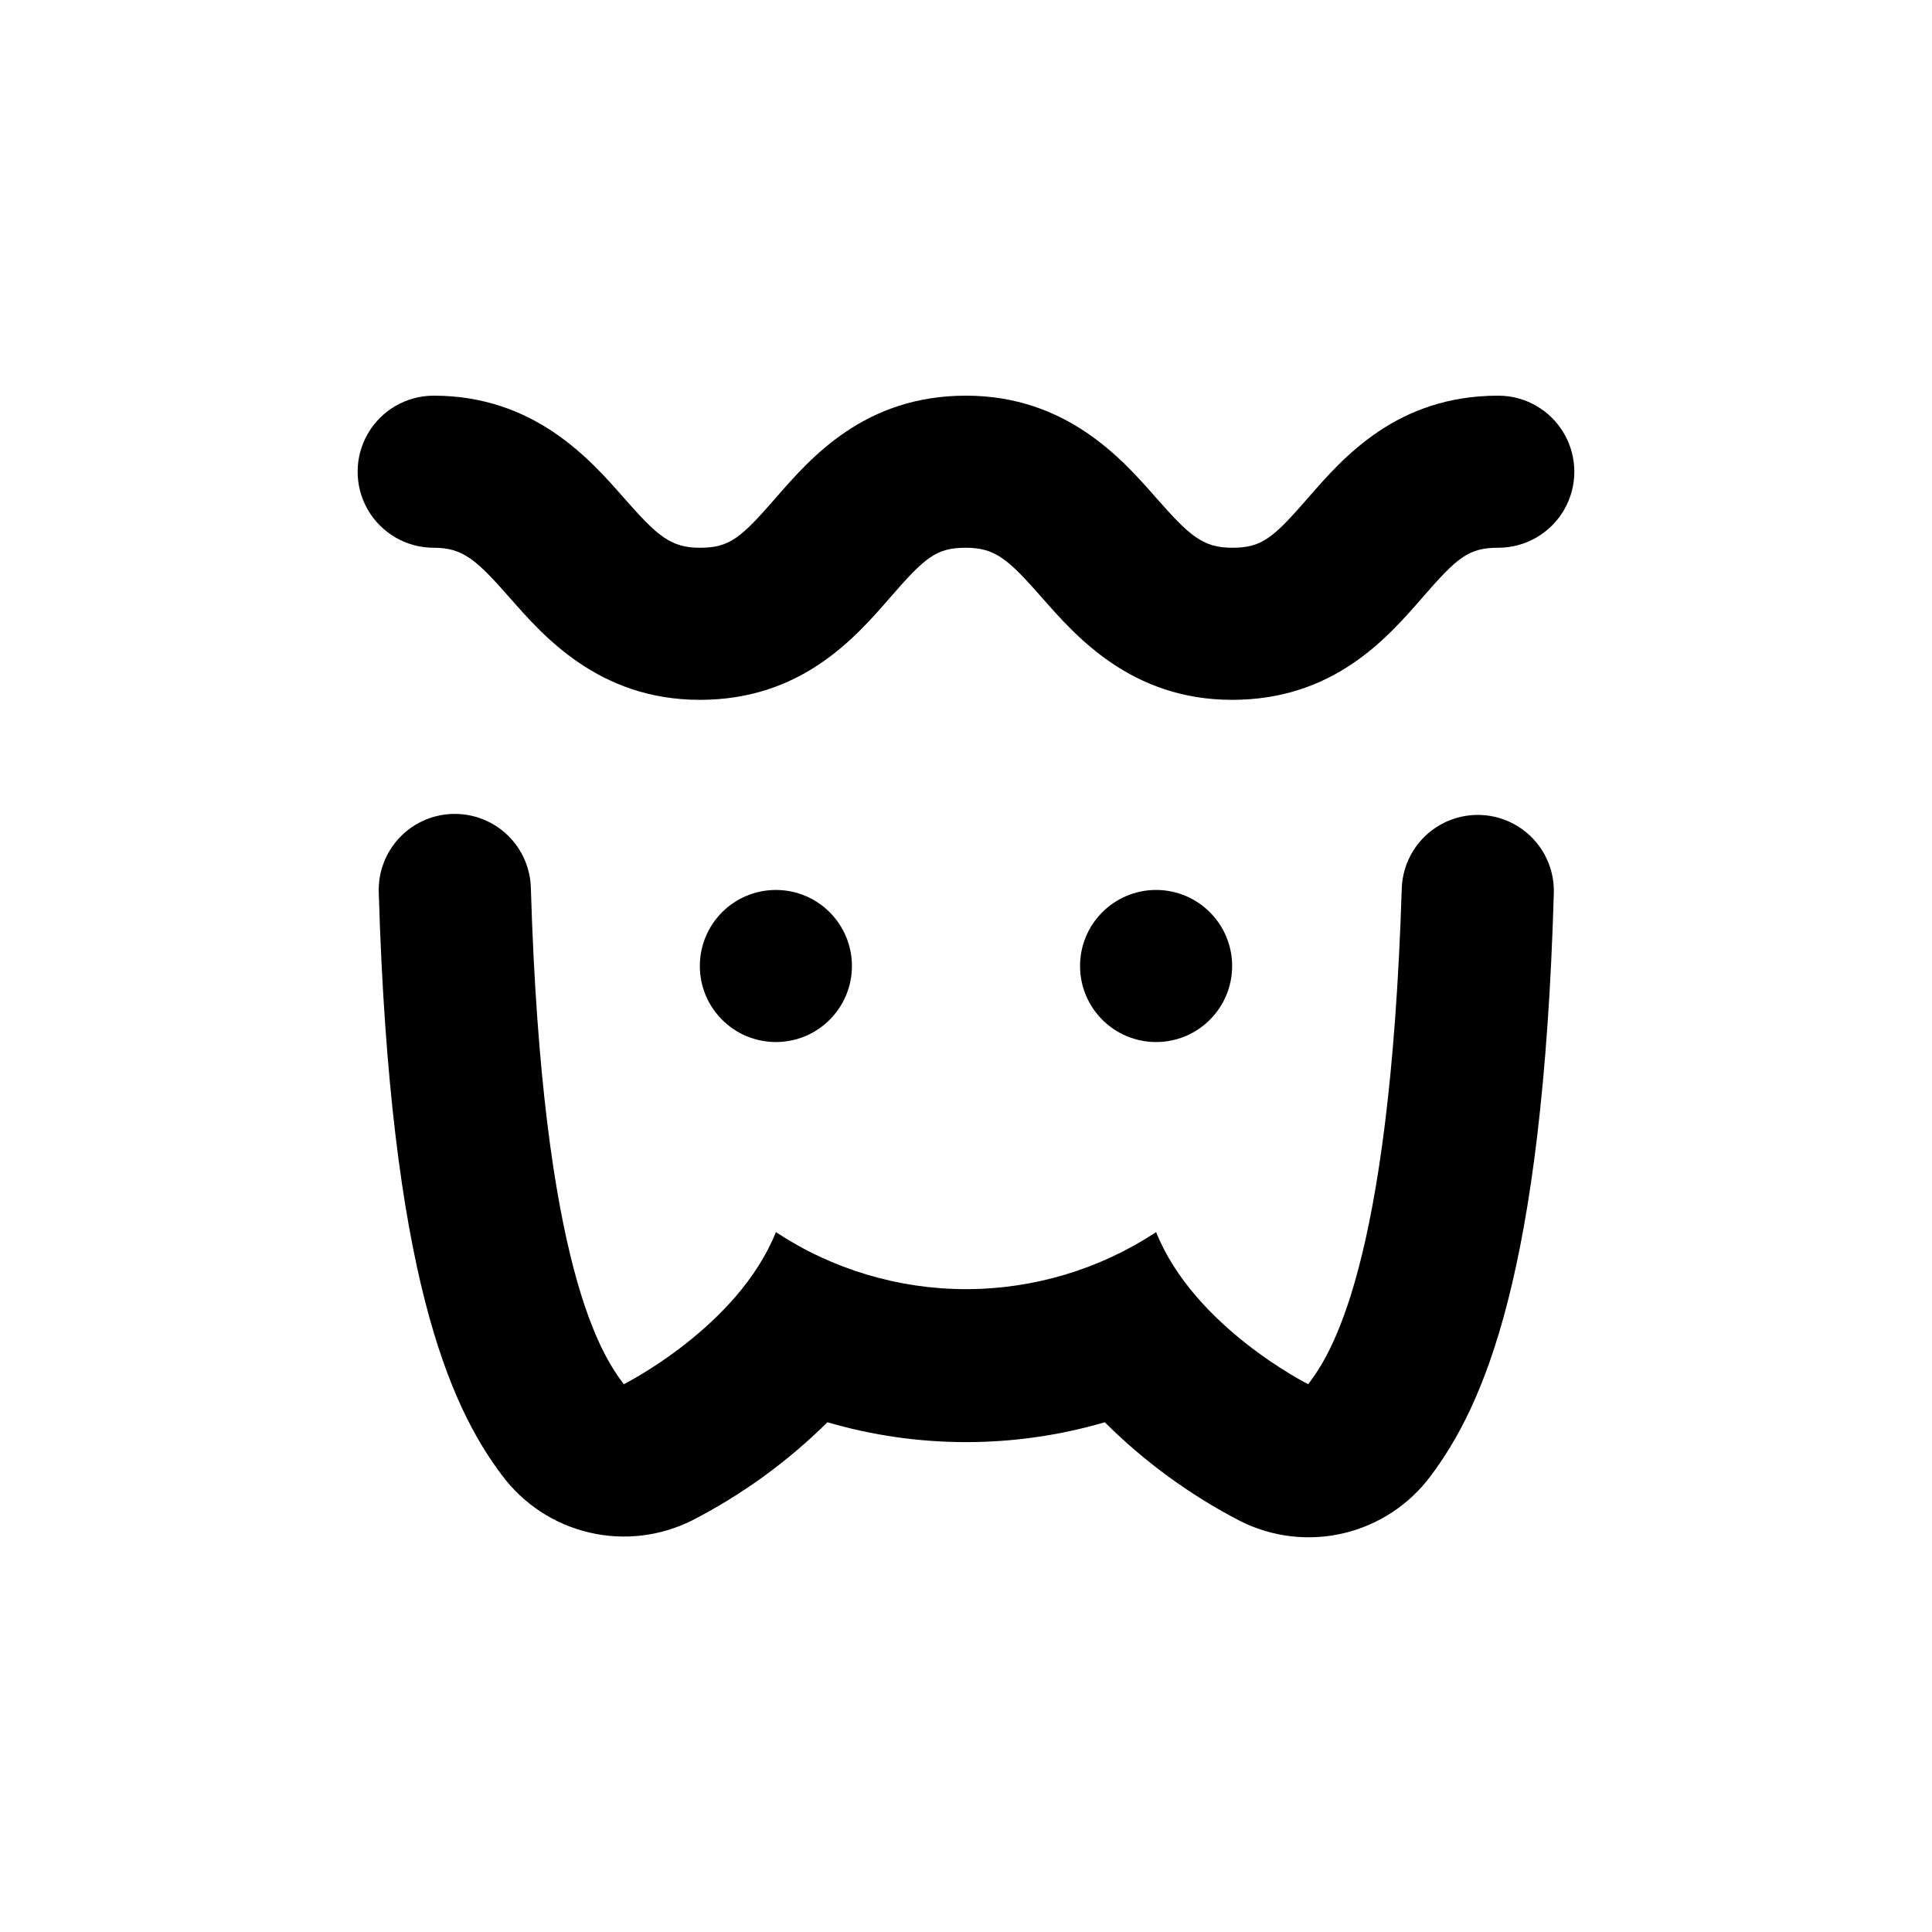
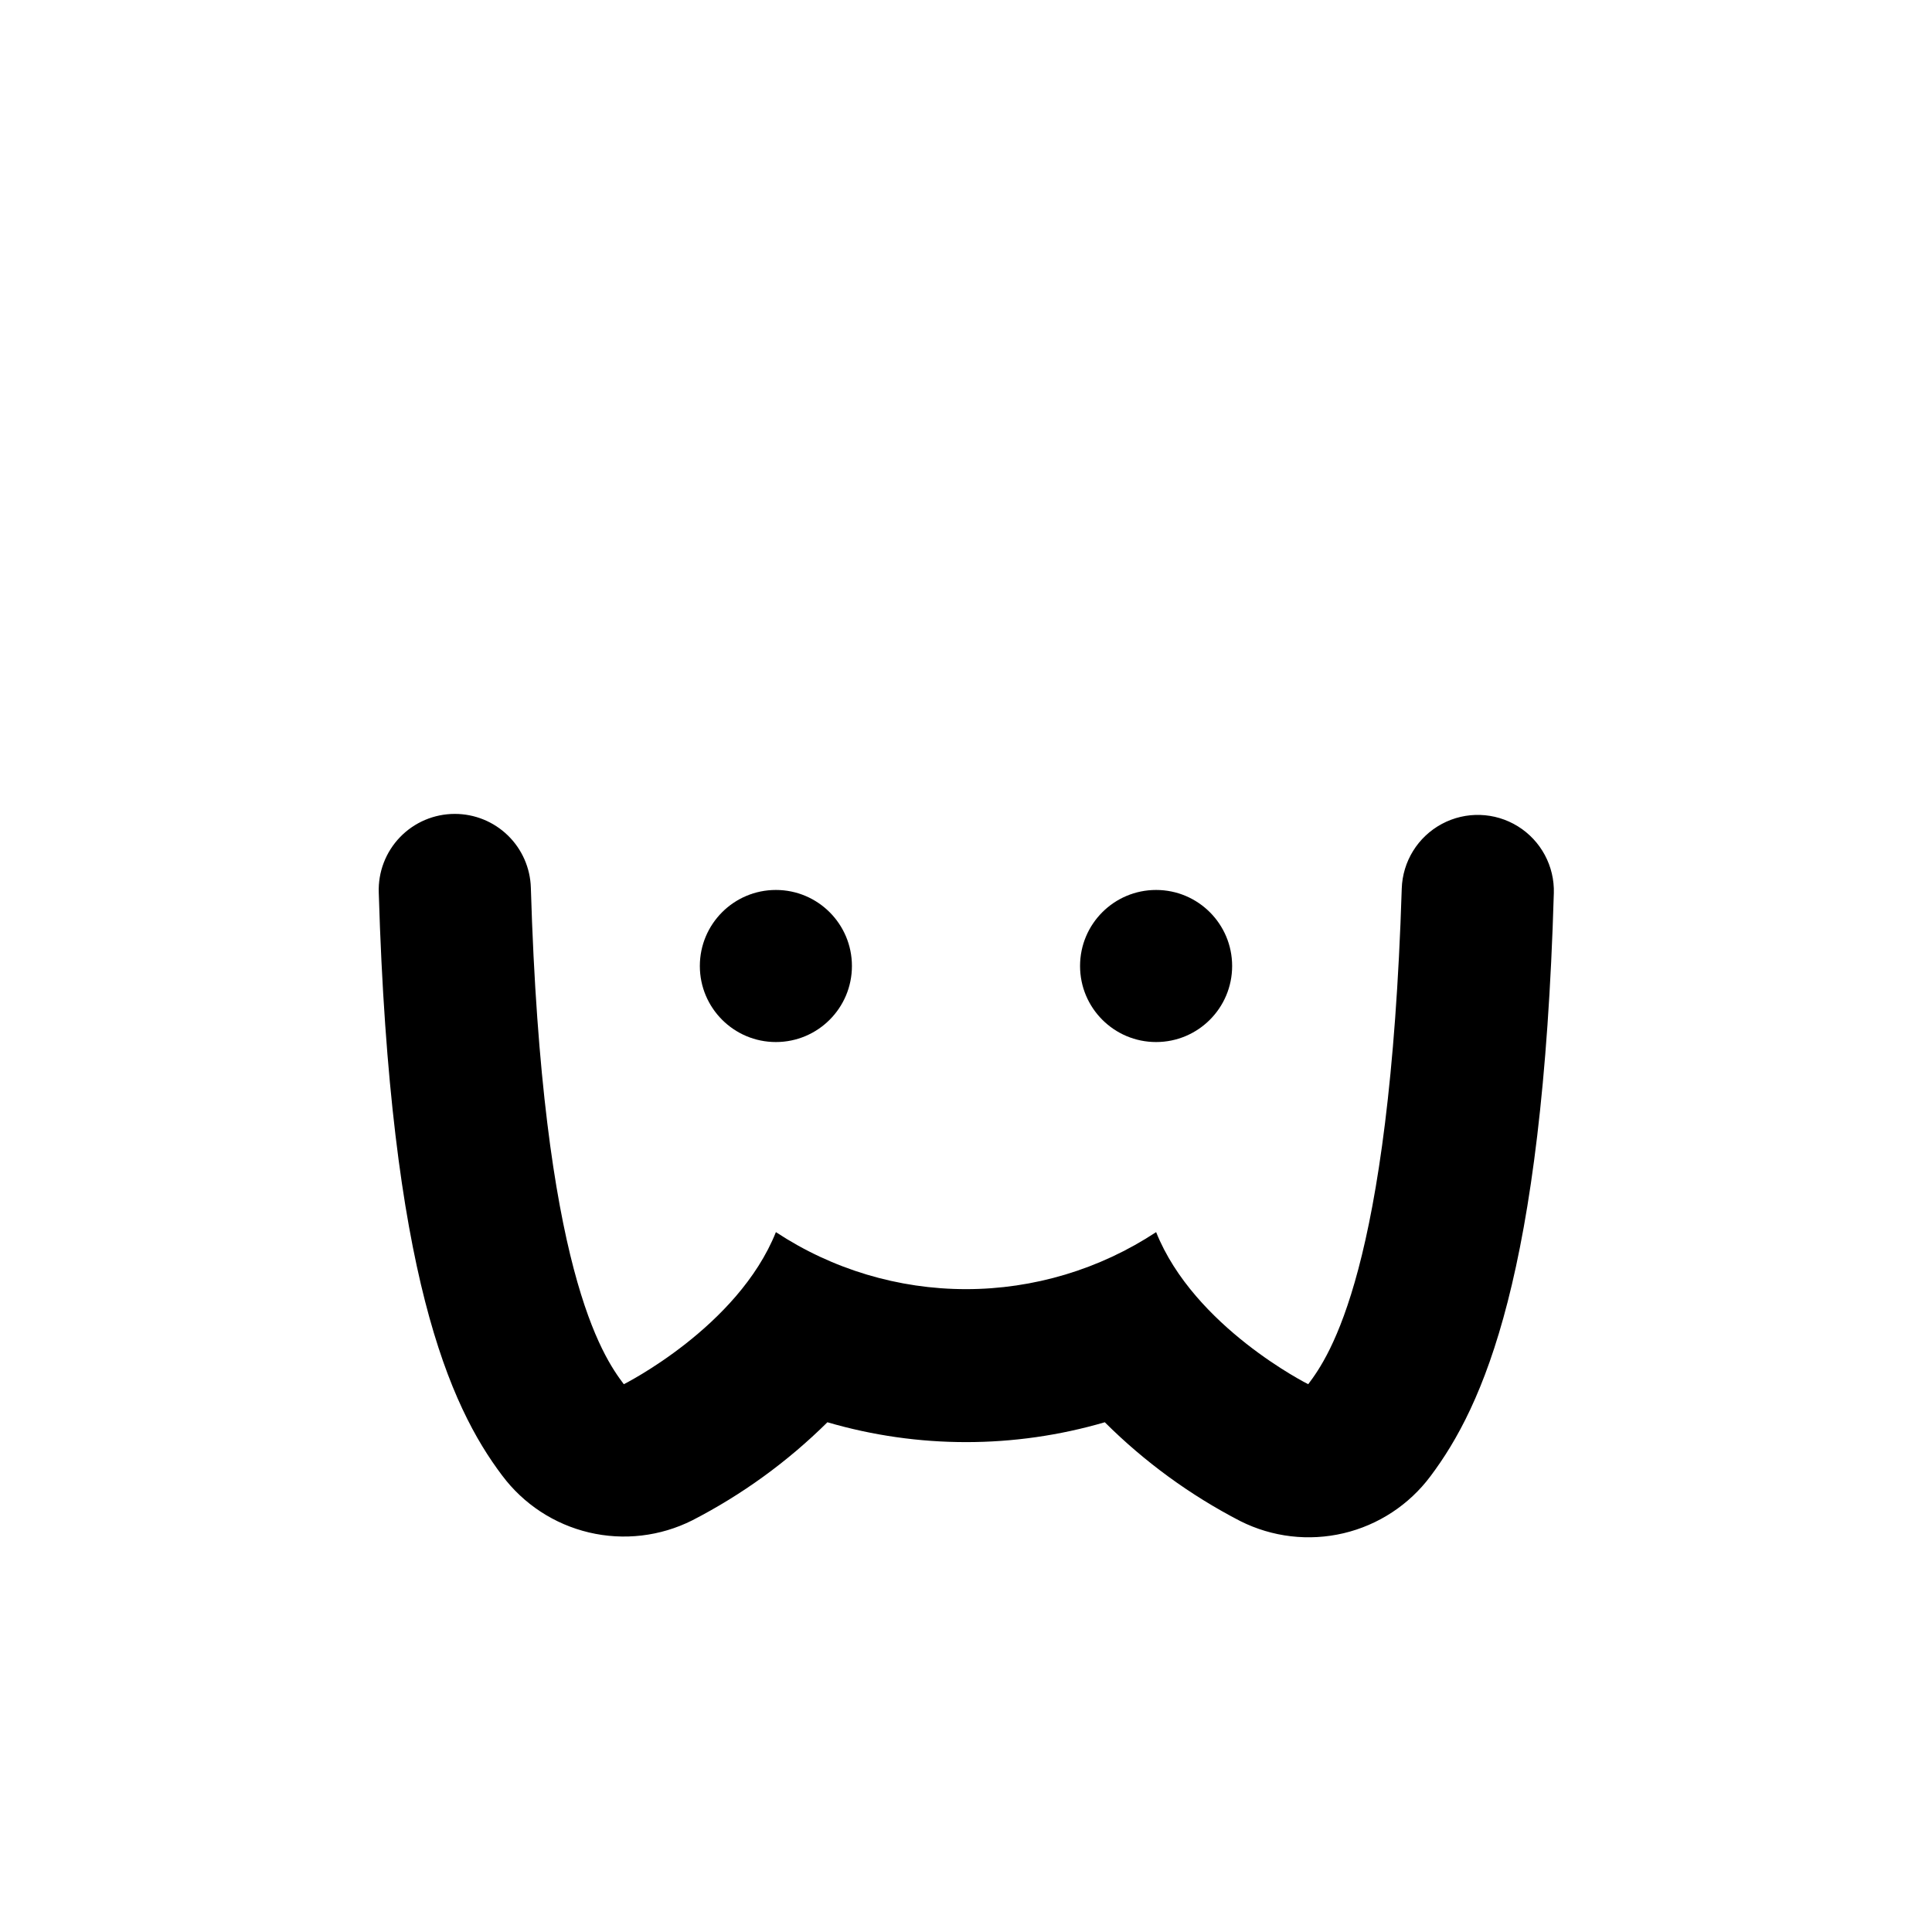
<svg xmlns="http://www.w3.org/2000/svg" fill="#000000" width="800px" height="800px" version="1.1" viewBox="144 144 512 512">
  <g>
    <path d="m470.53 400c0 11.129-9.023 20.152-20.152 20.152s-20.152-9.023-20.152-20.152c0-11.133 9.023-20.152 20.152-20.152s20.152 9.02 20.152 20.152" />
    <path d="m369.77 400c0 11.129-9.023 20.152-20.152 20.152-11.129 0-20.152-9.023-20.152-20.152 0-11.133 9.023-20.152 20.152-20.152 11.129 0 20.152 9.02 20.152 20.152" />
    <path d="m284.68 379.24c-0.156-5.238-2.348-10.211-6.109-13.859-3.766-3.652-8.801-5.691-14.043-5.688-5.469-0.004-10.703 2.215-14.504 6.148s-5.84 9.242-5.648 14.707c3.023 101.27 18.793 136.03 32.695 154.47h0.004c5.664 7.582 13.816 12.93 23.027 15.102 9.211 2.176 18.895 1.039 27.352-3.211 13.195-6.789 25.277-15.555 35.82-25.996 24 7.016 49.508 7.016 73.508 0 10.559 10.52 22.676 19.355 35.922 26.195 8.457 4.25 18.141 5.387 27.352 3.215 9.211-2.176 17.363-7.519 23.027-15.102 13.957-18.59 29.727-53.254 32.695-154.47h0.004c0.223-7.199-3.41-13.973-9.531-17.77-6.125-3.793-13.805-4.035-20.152-0.629s-10.398 9.938-10.621 17.137c-3.176 101.12-19.246 123.99-24.789 131.34 0 0-30.23-15.113-40.305-40.305-14.953 9.859-32.469 15.113-50.379 15.113s-35.43-5.254-50.383-15.113c-10.078 25.191-40.305 40.305-40.305 40.305-5.543-7.356-21.613-30.227-24.637-131.59z" />
-     <path d="m258.93 289.16c7.809 0 11.336 3.223 20.152 13.25 8.816 10.027 23.578 27.055 50.379 27.055 26.801 0 41.012-16.273 50.383-27.055s12.293-13.25 20.152-13.25 11.336 3.223 20.152 13.25 23.578 27.055 50.379 27.055 41.012-16.273 50.383-27.055c9.371-10.781 12.293-13.25 20.152-13.25 7.199 0 13.852-3.84 17.453-10.074 3.598-6.238 3.598-13.918 0-20.152-3.602-6.238-10.254-10.078-17.453-10.078-26.801 0-41.012 16.273-50.383 27.055s-12.344 13.25-20.152 13.25-11.336-3.223-20.152-13.25-23.629-27.055-50.379-27.055c-26.754 0-41.012 16.273-50.383 27.055-9.371 10.781-12.344 13.25-20.152 13.25s-11.336-3.223-20.152-13.25-23.629-27.055-50.379-27.055c-7.203 0-13.855 3.84-17.453 10.078-3.602 6.234-3.602 13.914 0 20.152 3.598 6.234 10.25 10.074 17.453 10.074z" />
  </g>
</svg>